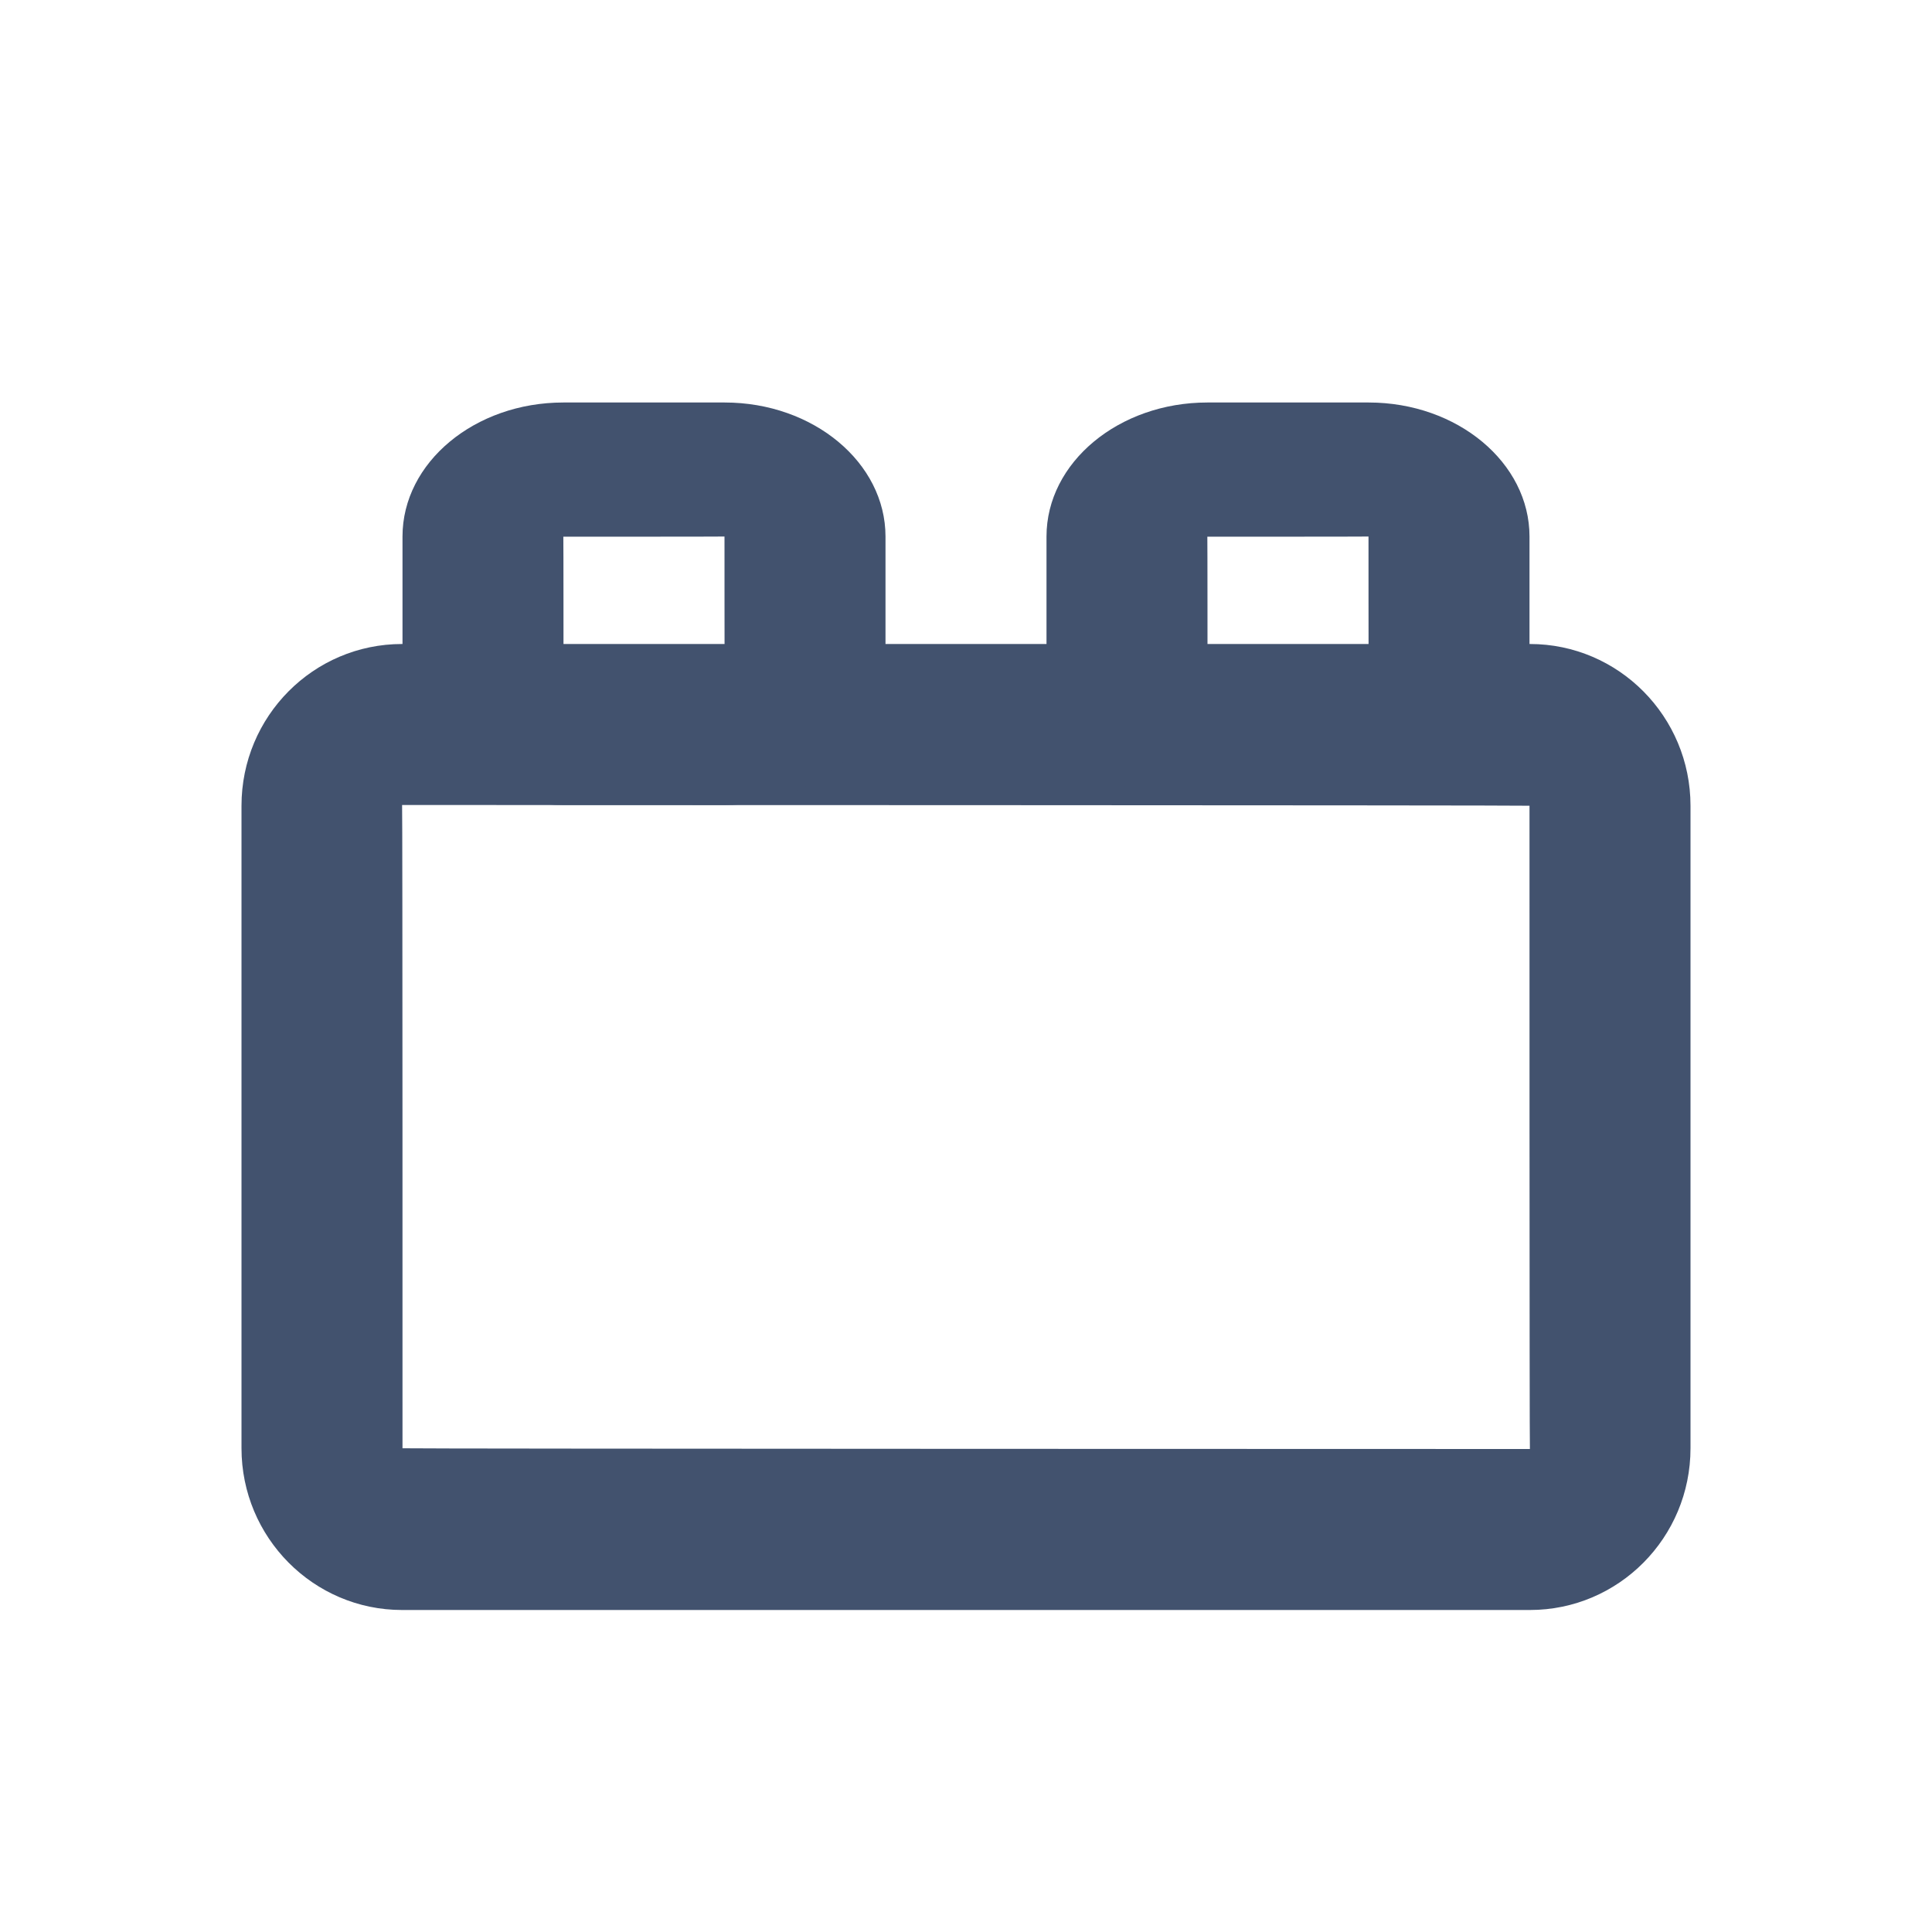
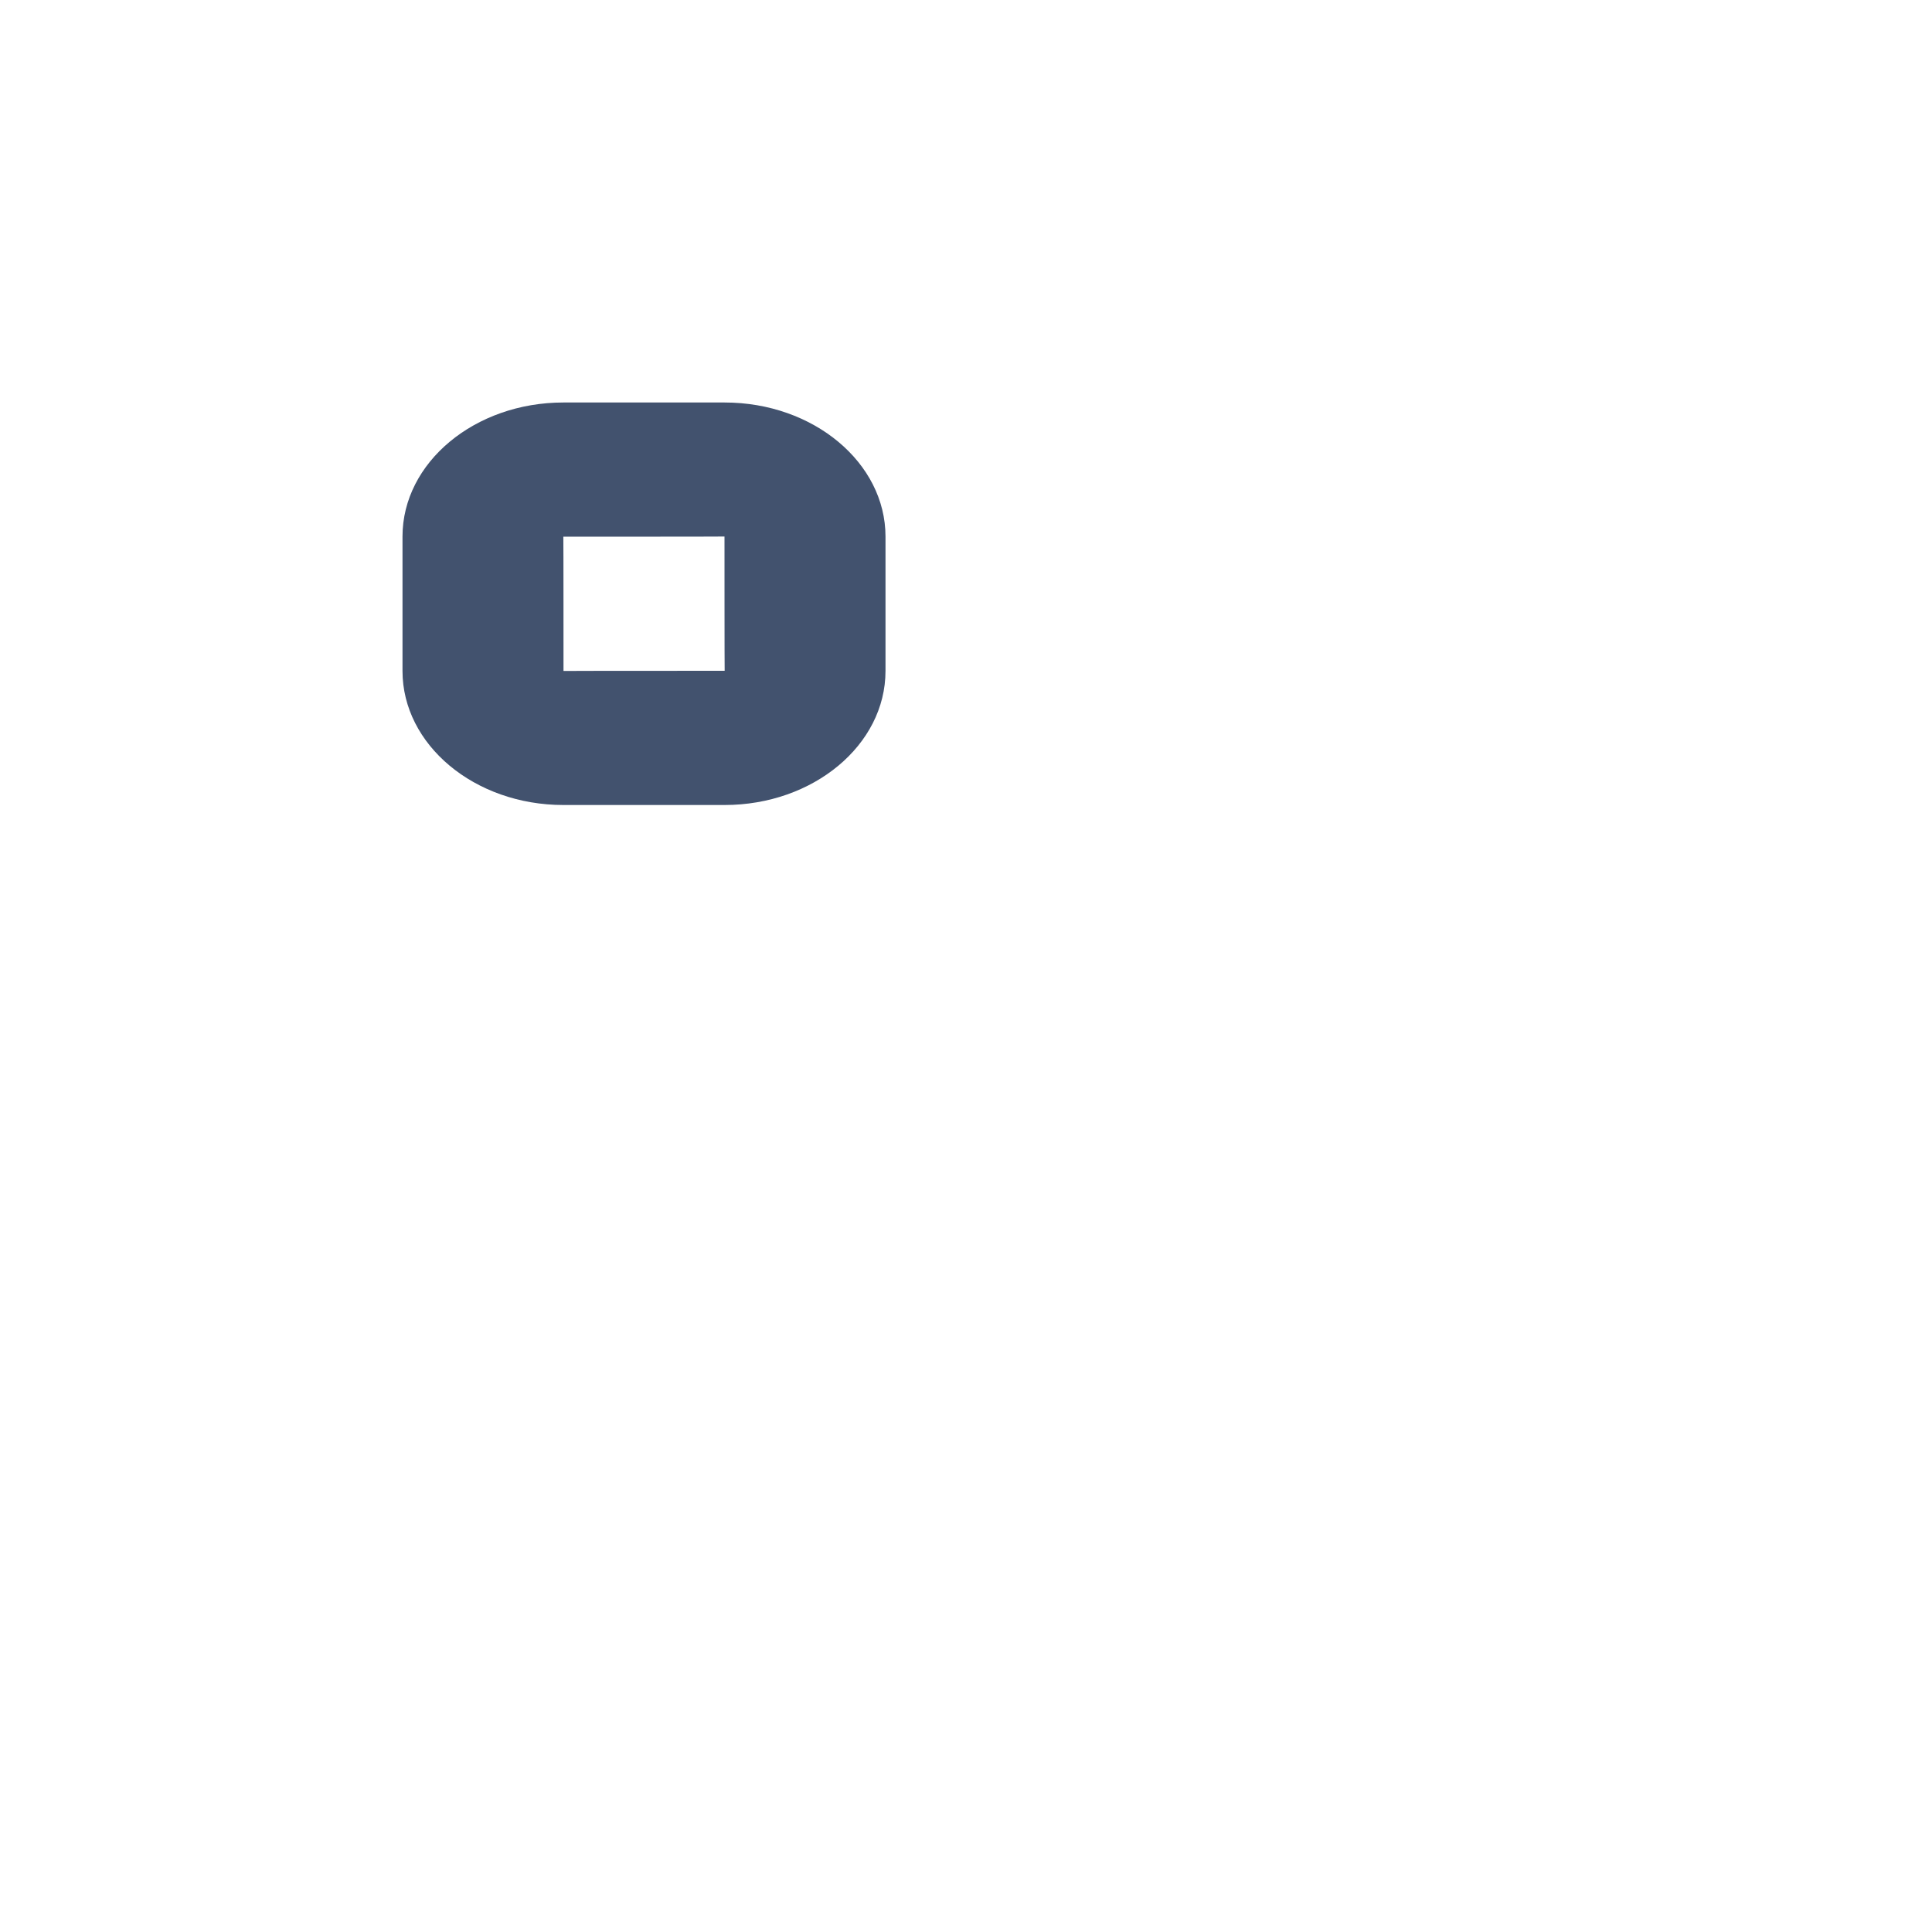
<svg xmlns="http://www.w3.org/2000/svg" width="24px" height="24px" viewBox="0 0 24 24" version="1.1">
  <title>icons/component</title>
  <desc>Created with Sketch.</desc>
  <defs />
  <g id="Global" stroke="none" stroke-width="1" fill="none" fill-rule="evenodd">
    <g id="icons/component" fill="#42526E">
-       <path d="M5,17.991 C5,17.998 19.005,18 19.005,18 C18.999,18 19,10.009 19,10.009 C19,10.002 4.995,10 4.995,10 C5.001,10 5,17.991 5,17.991 Z M3,10.009 C3,8.899 3.893,8 4.995,8 L19.005,8 C20.107,8 21,8.902 21,10.009 L21,17.991 C21,19.101 20.107,20 19.005,20 L4.995,20 C3.893,20 3,19.098 3,17.991 L3,10.009 Z" id="Rectangle-17" />
      <path d="M7,8.335 C7,8.333 9.002,8.333 9.002,8.333 C9,8.334 9,6.665 9,6.665 C9,6.667 6.998,6.667 6.998,6.667 C7,6.666 7,8.335 7,8.335 Z M5,6.665 C5,5.745 5.898,5 6.998,5 L9.002,5 C10.106,5 11,5.749 11,6.665 L11,8.335 C11,9.255 10.102,10 9.002,10 L6.998,10 C5.894,10 5,9.251 5,8.335 L5,6.665 Z" id="Rectangle-17-Copy" />
-       <path d="M15,8.335 C15,8.333 17.002,8.333 17.002,8.333 C17,8.334 17,6.665 17,6.665 C17,6.667 14.998,6.667 14.998,6.667 C15,6.666 15,8.335 15,8.335 Z M13,6.665 C13,5.745 13.898,5 14.998,5 L17.002,5 C18.106,5 19,5.749 19,6.665 L19,8.335 C19,9.255 18.102,10 17.002,10 L14.998,10 C13.894,10 13,9.251 13,8.335 L13,6.665 Z" id="Rectangle-17-Copy-2" />
    </g>
  </g>
</svg>